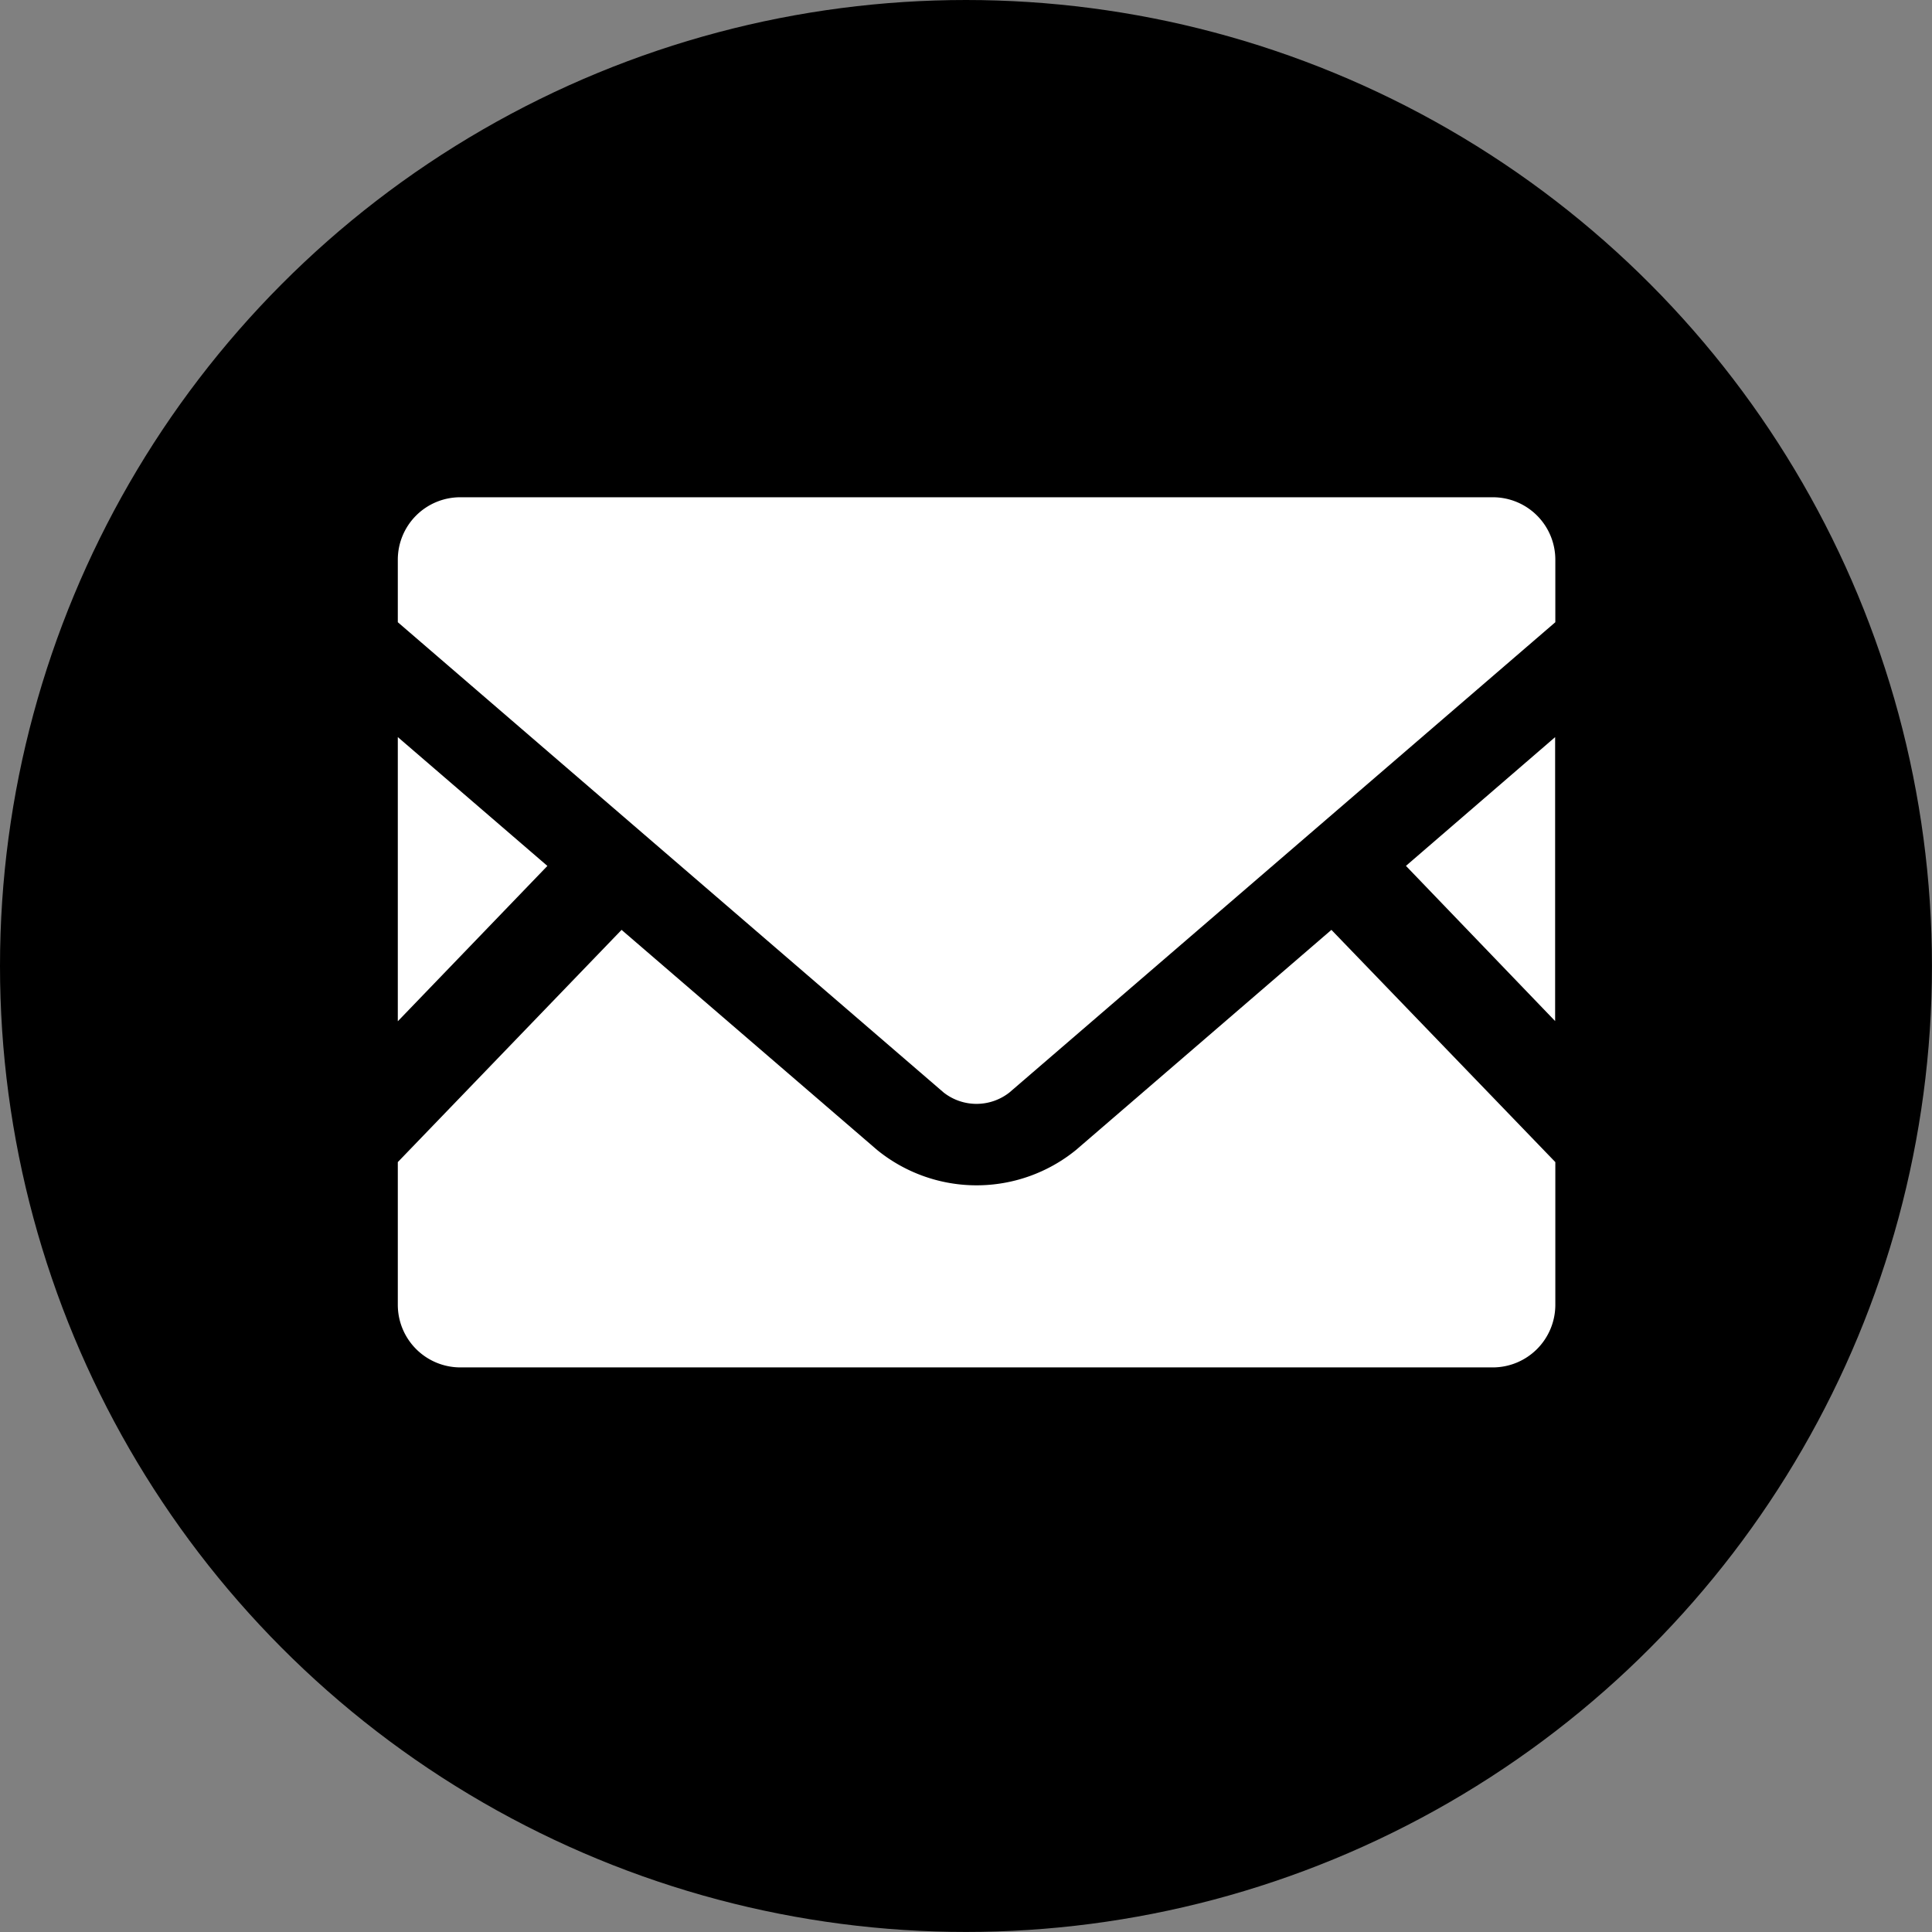
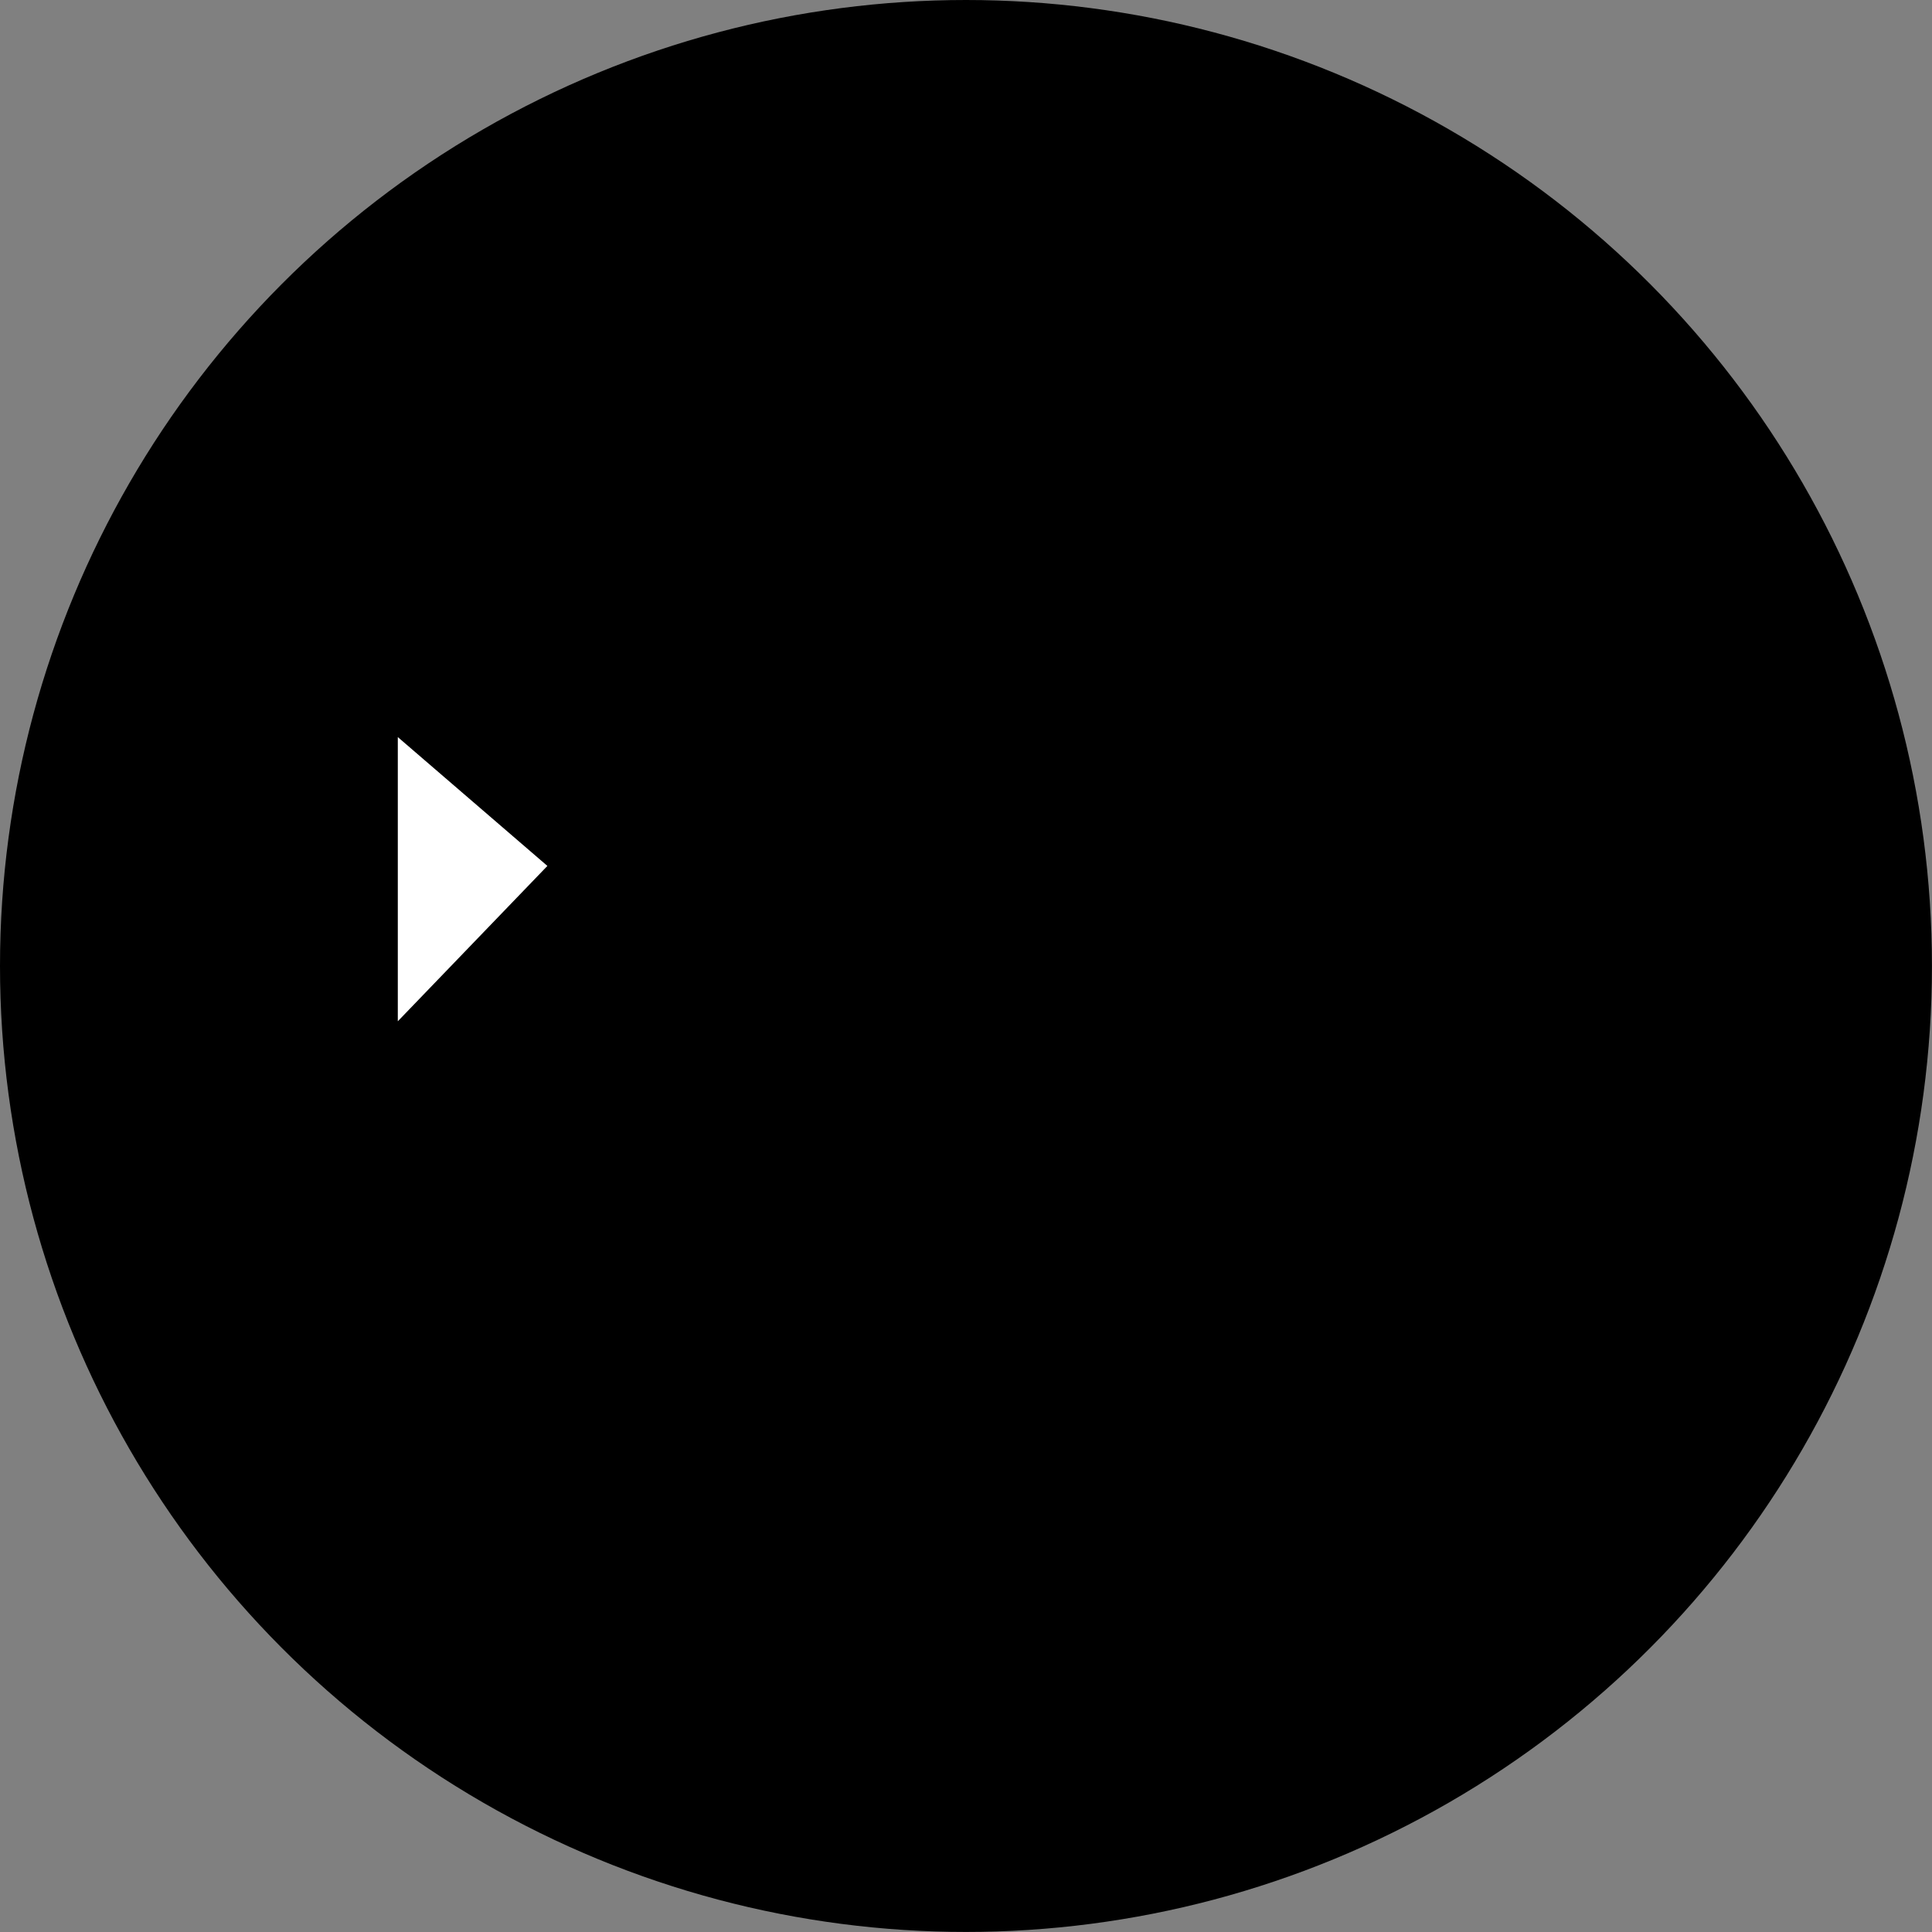
<svg xmlns="http://www.w3.org/2000/svg" width="38.853" height="38.853" viewBox="0 0 38.853 38.853">
  <rect x="0" y="0" width="38.853" height="38.853" fill="#808080" stroke="none" />
  <defs>
    <clipPath id="clip-path">
-       <rect id="長方形_6879" data-name="長方形 6879" width="23.278" height="17.502" fill="#fff" />
-     </clipPath>
+       </clipPath>
  </defs>
  <g id="グループ_17315" data-name="グループ 17315" transform="translate(0.147 -0.427)">
    <g id="グループ_16325" data-name="グループ 16325" transform="translate(-0.147 0.427)">
      <g id="グループ_16323" data-name="グループ 16323">
        <circle id="楕円形_173" data-name="楕円形 173" cx="19.426" cy="19.426" r="19.426" transform="translate(0)" />
      </g>
    </g>
    <g id="グループ_17316" data-name="グループ 17316" transform="translate(7.853 10.427)">
-       <path id="パス_43176" data-name="パス 43176" d="M445.92,108.671l3,3.121v-5.71Z" transform="translate(-425.646 -101.258)" fill="#fff" />
      <path id="パス_43177" data-name="パス 43177" d="M0,111.795l3.008-3.124L0,106.08Z" transform="translate(0 -101.257)" fill="#fff" />
      <g id="グループ_17317" data-name="グループ 17317">
        <g id="グループ_17316-2" data-name="グループ 17316" clip-path="url(#clip-path)">
-           <path id="パス_43178" data-name="パス 43178" d="M23.278,196.03V198.9a1.259,1.259,0,0,1-1.258,1.259H1.258A1.259,1.259,0,0,1,0,198.9V196.03l4.5-4.67,5.139,4.426a3.168,3.168,0,0,0,4,0l5.136-4.426Z" transform="translate(0 -182.66)" fill="#fff" />
-           <path id="パス_43179" data-name="パス 43179" d="M23.278,1.255V2.513L12.3,11.97a1.071,1.071,0,0,1-1.324,0L0,2.513V1.255A1.256,1.256,0,0,1,1.258,0H22.02a1.256,1.256,0,0,1,1.258,1.255" transform="translate(0 0)" fill="#fff" />
-         </g>
+           </g>
      </g>
    </g>
  </g>
</svg>